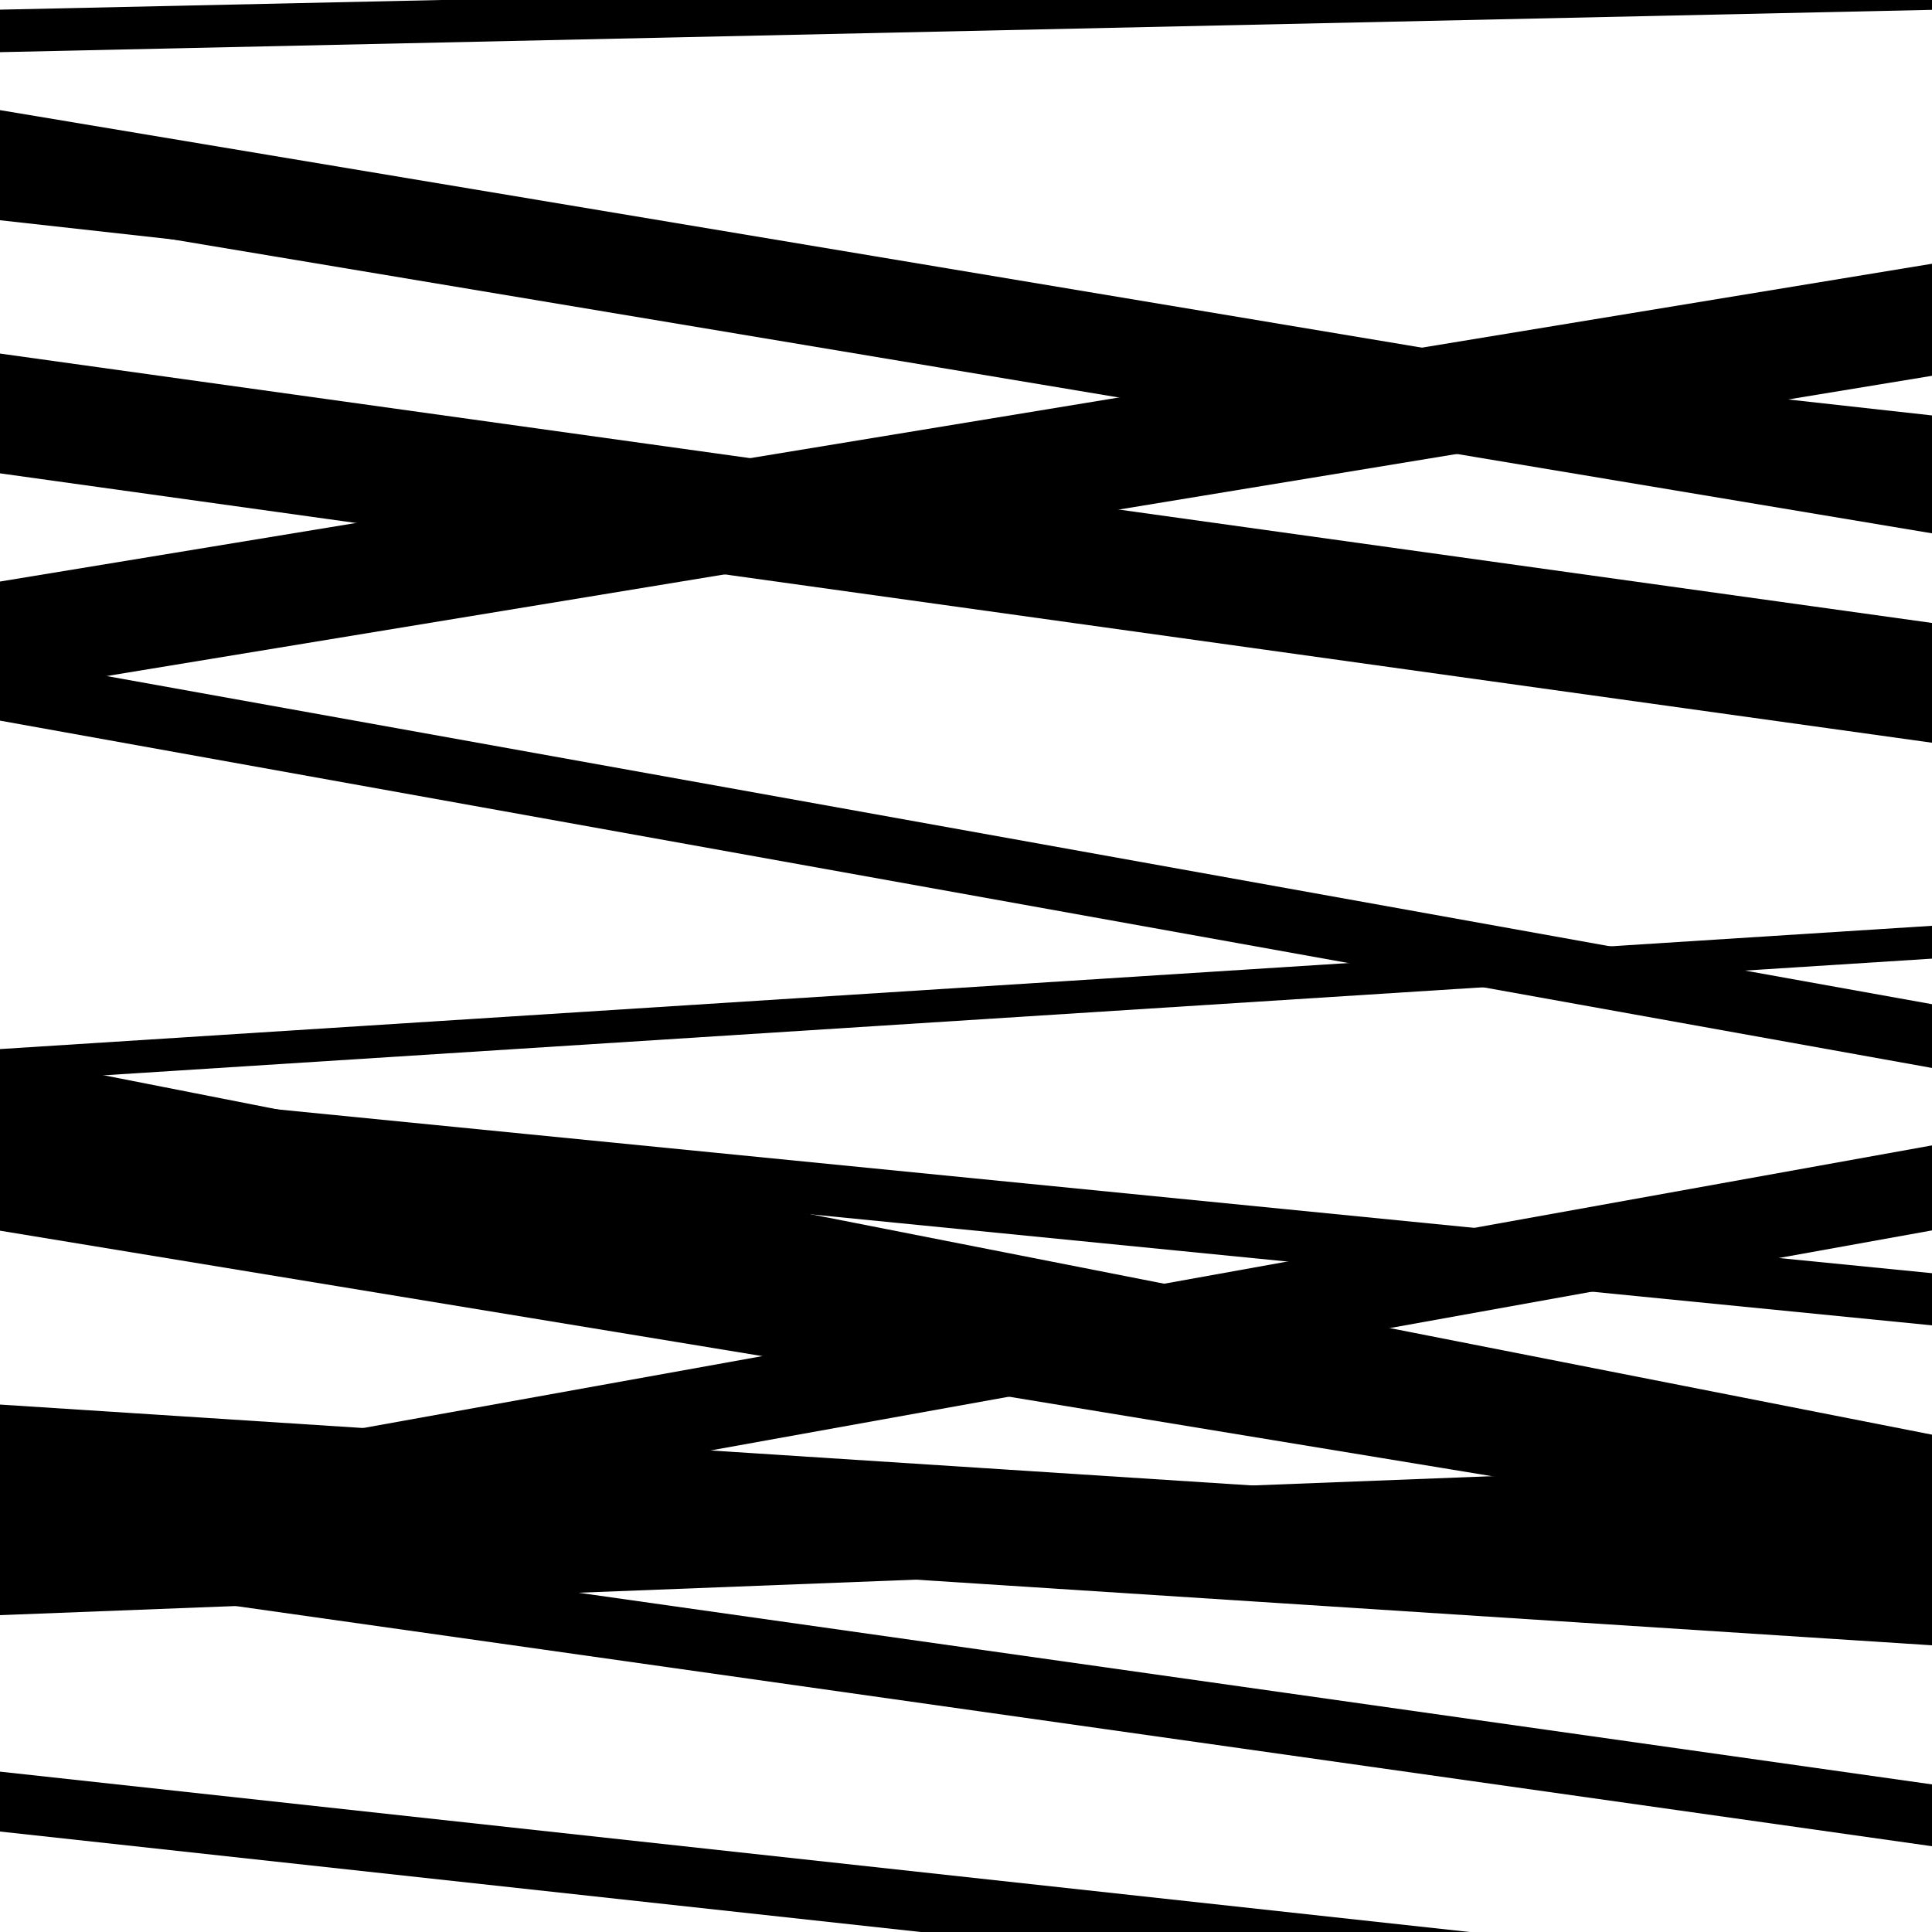
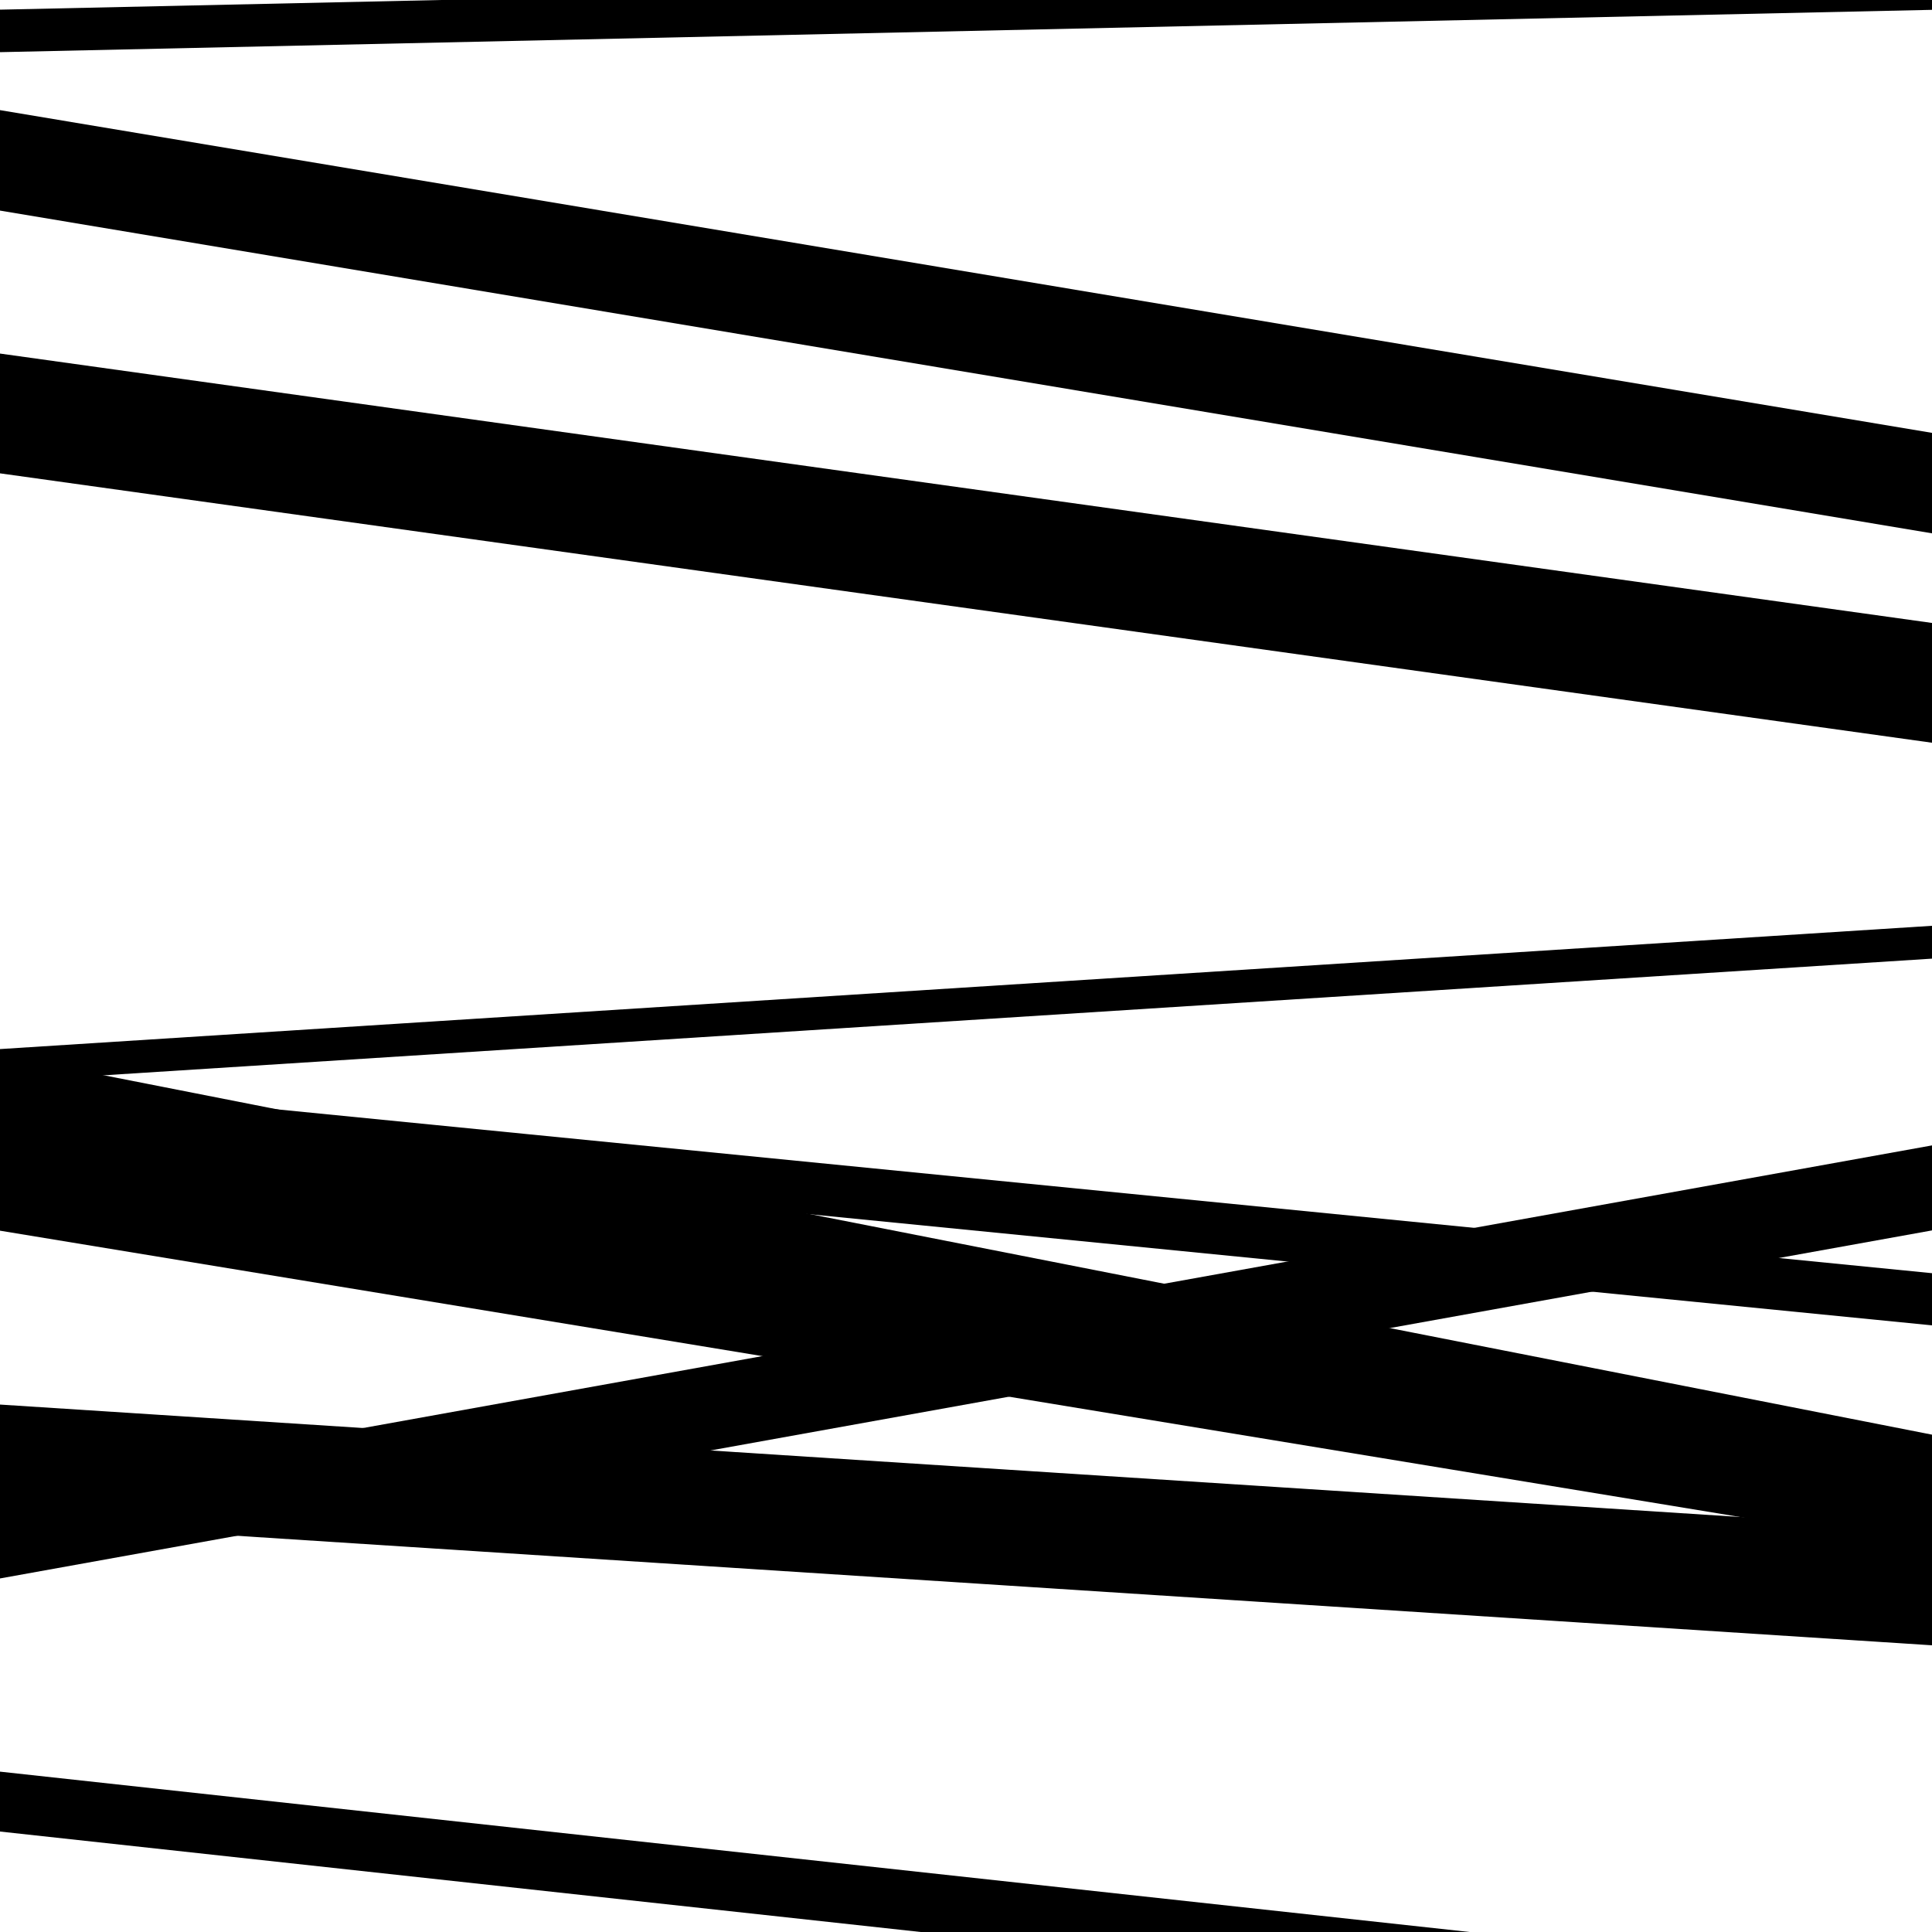
<svg xmlns="http://www.w3.org/2000/svg" viewBox="0 0 1000 1000" height="1000" width="1000">
  <rect x="0" y="0" width="1000" height="1000" fill="#ffffff" />
  <path opacity="0.8" d="M 0 587 L 1000 685.998 L 1000 658.998 L 0 560 Z" fill="hsl(54, 15%, 50%)" />
  <path opacity="0.8" d="M 0 787 L 1000 851.603 L 1000 791.603 L 0 727 Z" fill="hsl(59, 25%, 70%)" />
  <path opacity="0.8" d="M 0 948 L 1000 1057.114 L 1000 1026.114 L 0 917 Z" fill="hsl(64, 30%, 90%)" />
-   <path opacity="0.8" d="M 0 114 L 1000 225.03 L 1000 215.03 L 0 104 Z" fill="hsl(49, 10%, 30%)" />
-   <path opacity="0.8" d="M 0 373 L 1000 552.77 L 1000 519.77 L 0 340 Z" fill="hsl(54, 15%, 50%)" />
  <path opacity="0.8" d="M 0 603 L 1000 799.578 L 1000 742.578 L 0 546 Z" fill="hsl(59, 25%, 70%)" />
-   <path opacity="0.8" d="M 0 836 L 1000 797.239 L 1000 755.239 L 0 794 Z" fill="hsl(64, 30%, 90%)" />
  <path opacity="0.8" d="M 0 27 L 1000 5.091 L 1000 -16.909 L 0 5 Z" fill="hsl(49, 10%, 30%)" />
  <path opacity="0.8" d="M 0 245 L 1000 384.438 L 1000 322.438 L 0 183 Z" fill="hsl(54, 15%, 50%)" />
  <path opacity="0.8" d="M 0 560 L 1000 496.192 L 1000 479.192 L 0 543 Z" fill="hsl(59, 25%, 70%)" />
-   <path opacity="0.8" d="M 0 814 L 1000 955.602 L 1000 923.602 L 0 782 Z" fill="hsl(64, 30%, 90%)" />
  <path opacity="0.8" d="M 0 109 L 1000 276.051 L 1000 224.051 L 0 57 Z" fill="hsl(49, 10%, 30%)" />
-   <path opacity="0.8" d="M 0 359 L 1000 194.512 L 1000 136.512 L 0 301 Z" fill="hsl(54, 15%, 50%)" />
  <path opacity="0.8" d="M 0 637 L 1000 801.543 L 1000 760.543 L 0 596 Z" fill="hsl(59, 25%, 70%)" />
  <path opacity="0.8" d="M 0 817 L 1000 636.858 L 1000 592.858 L 0 773 Z" fill="hsl(64, 30%, 90%)" />
</svg>